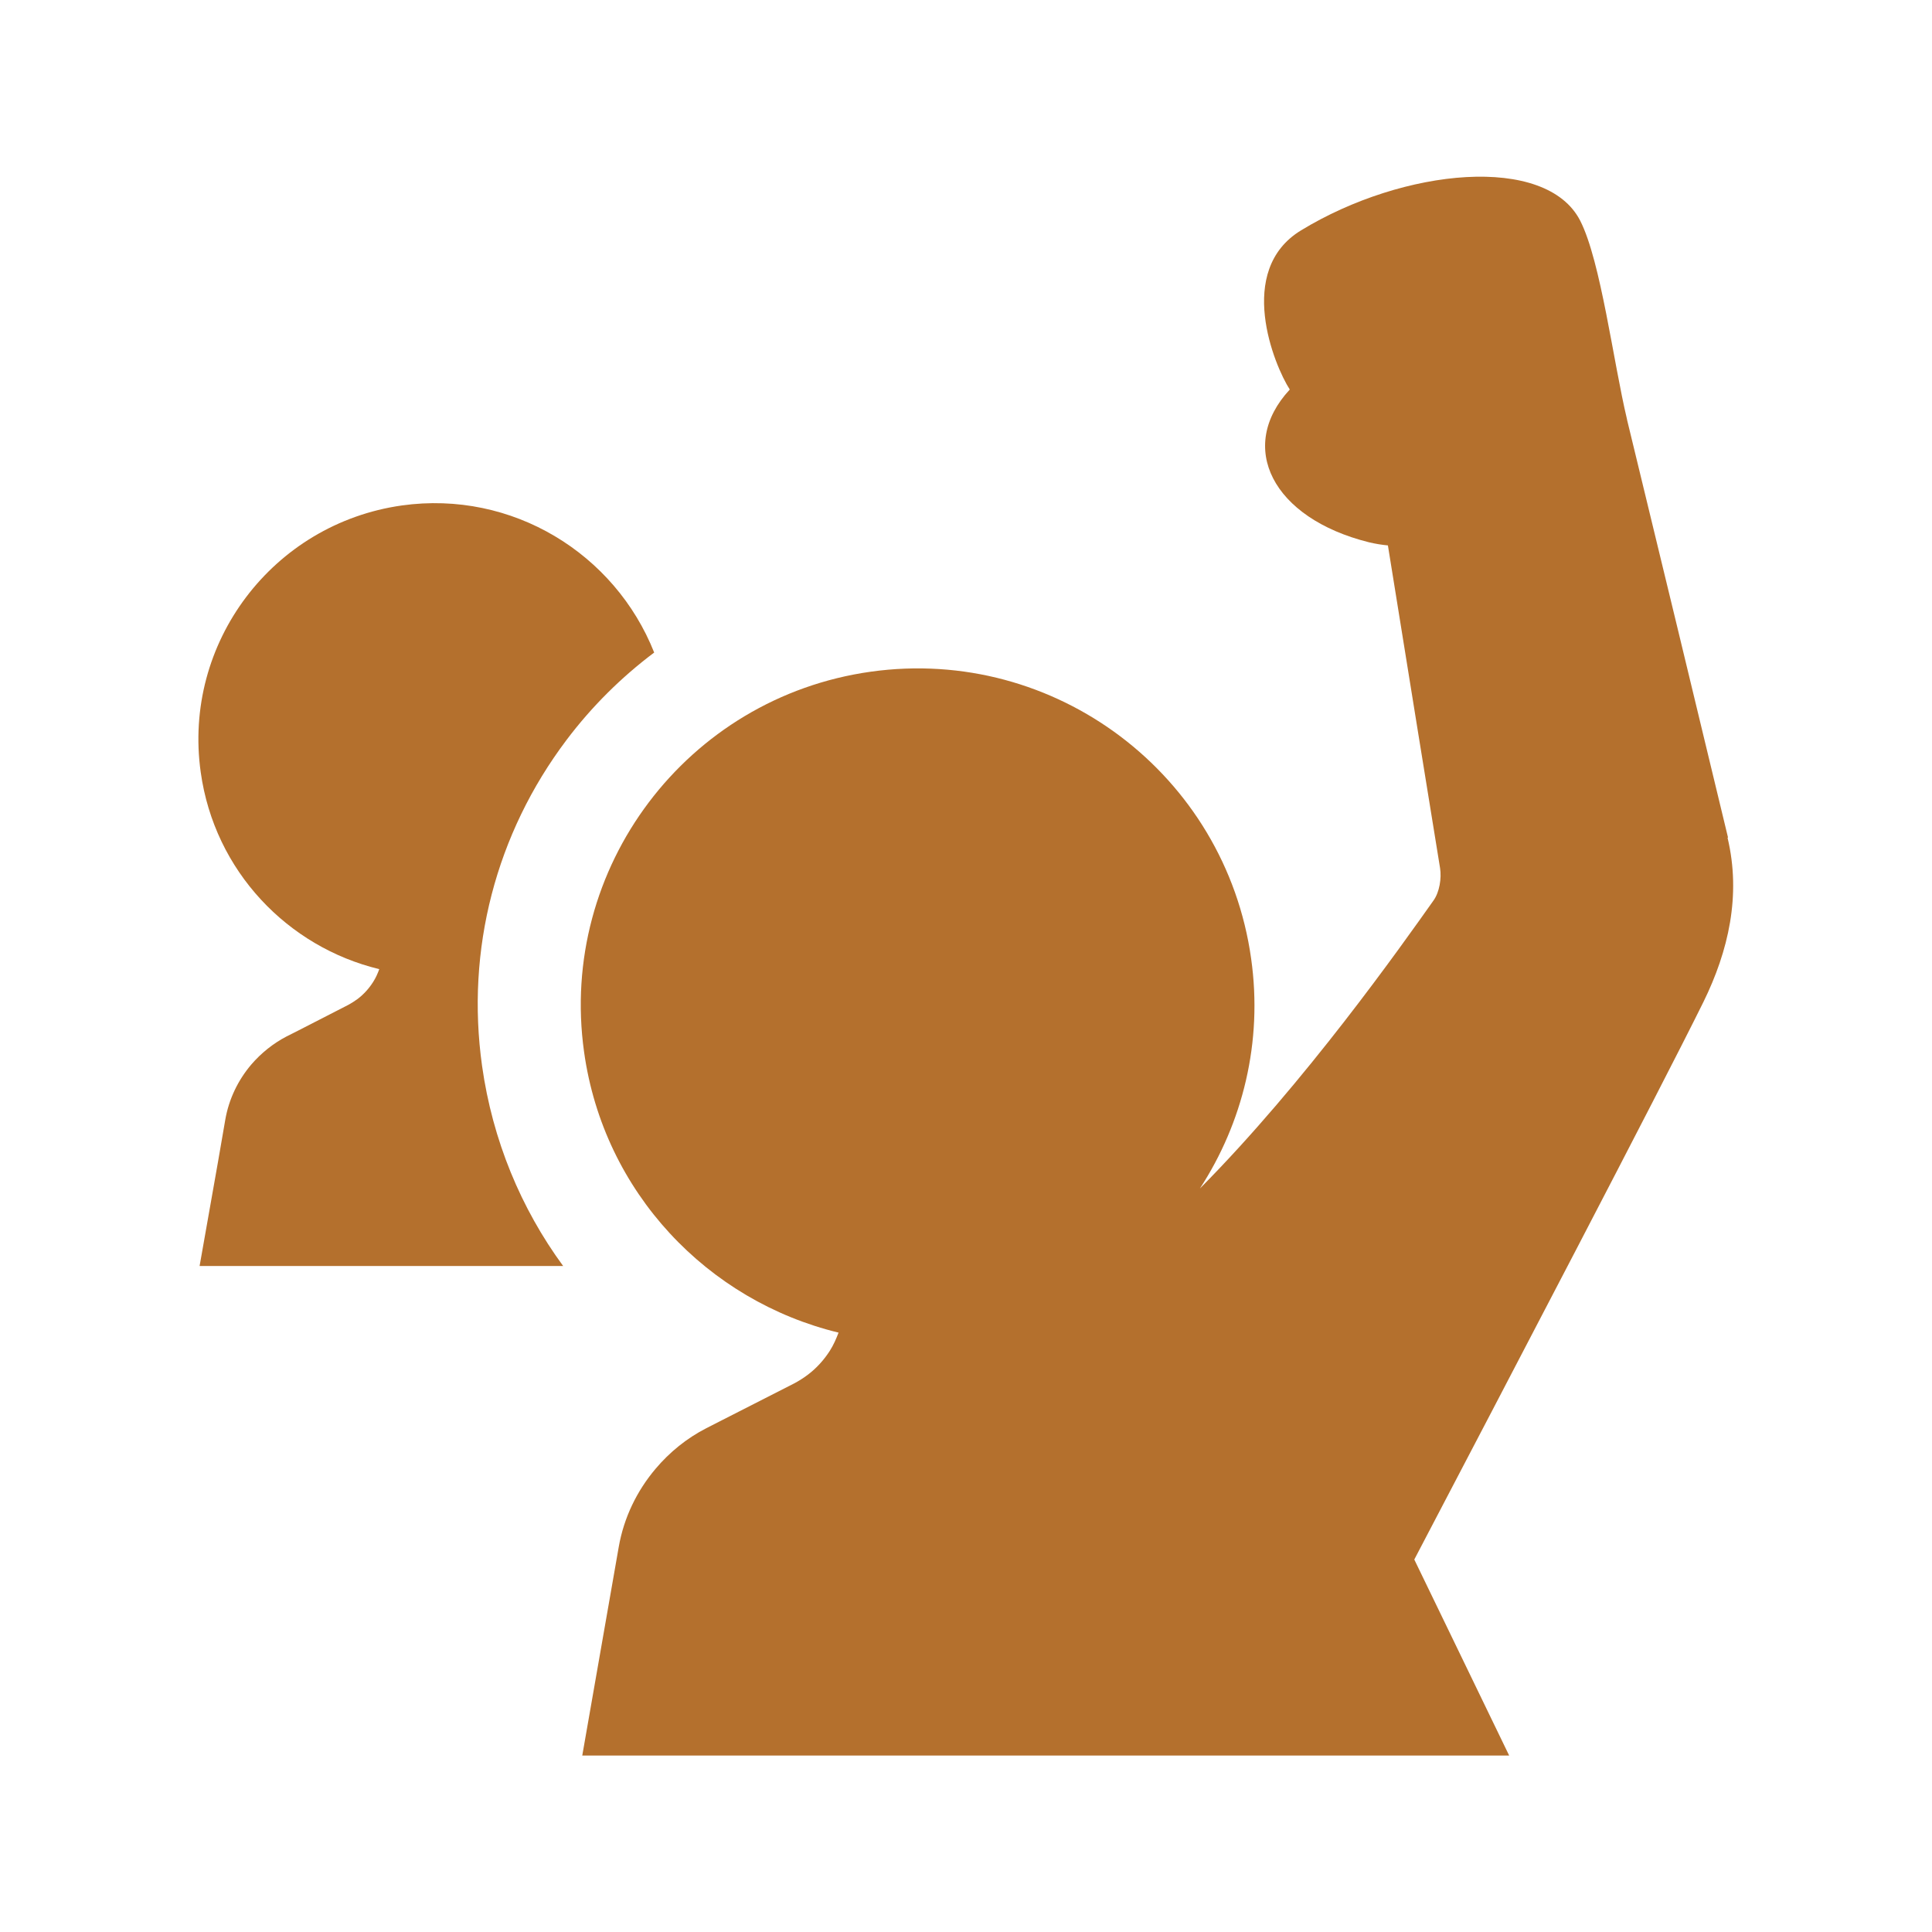
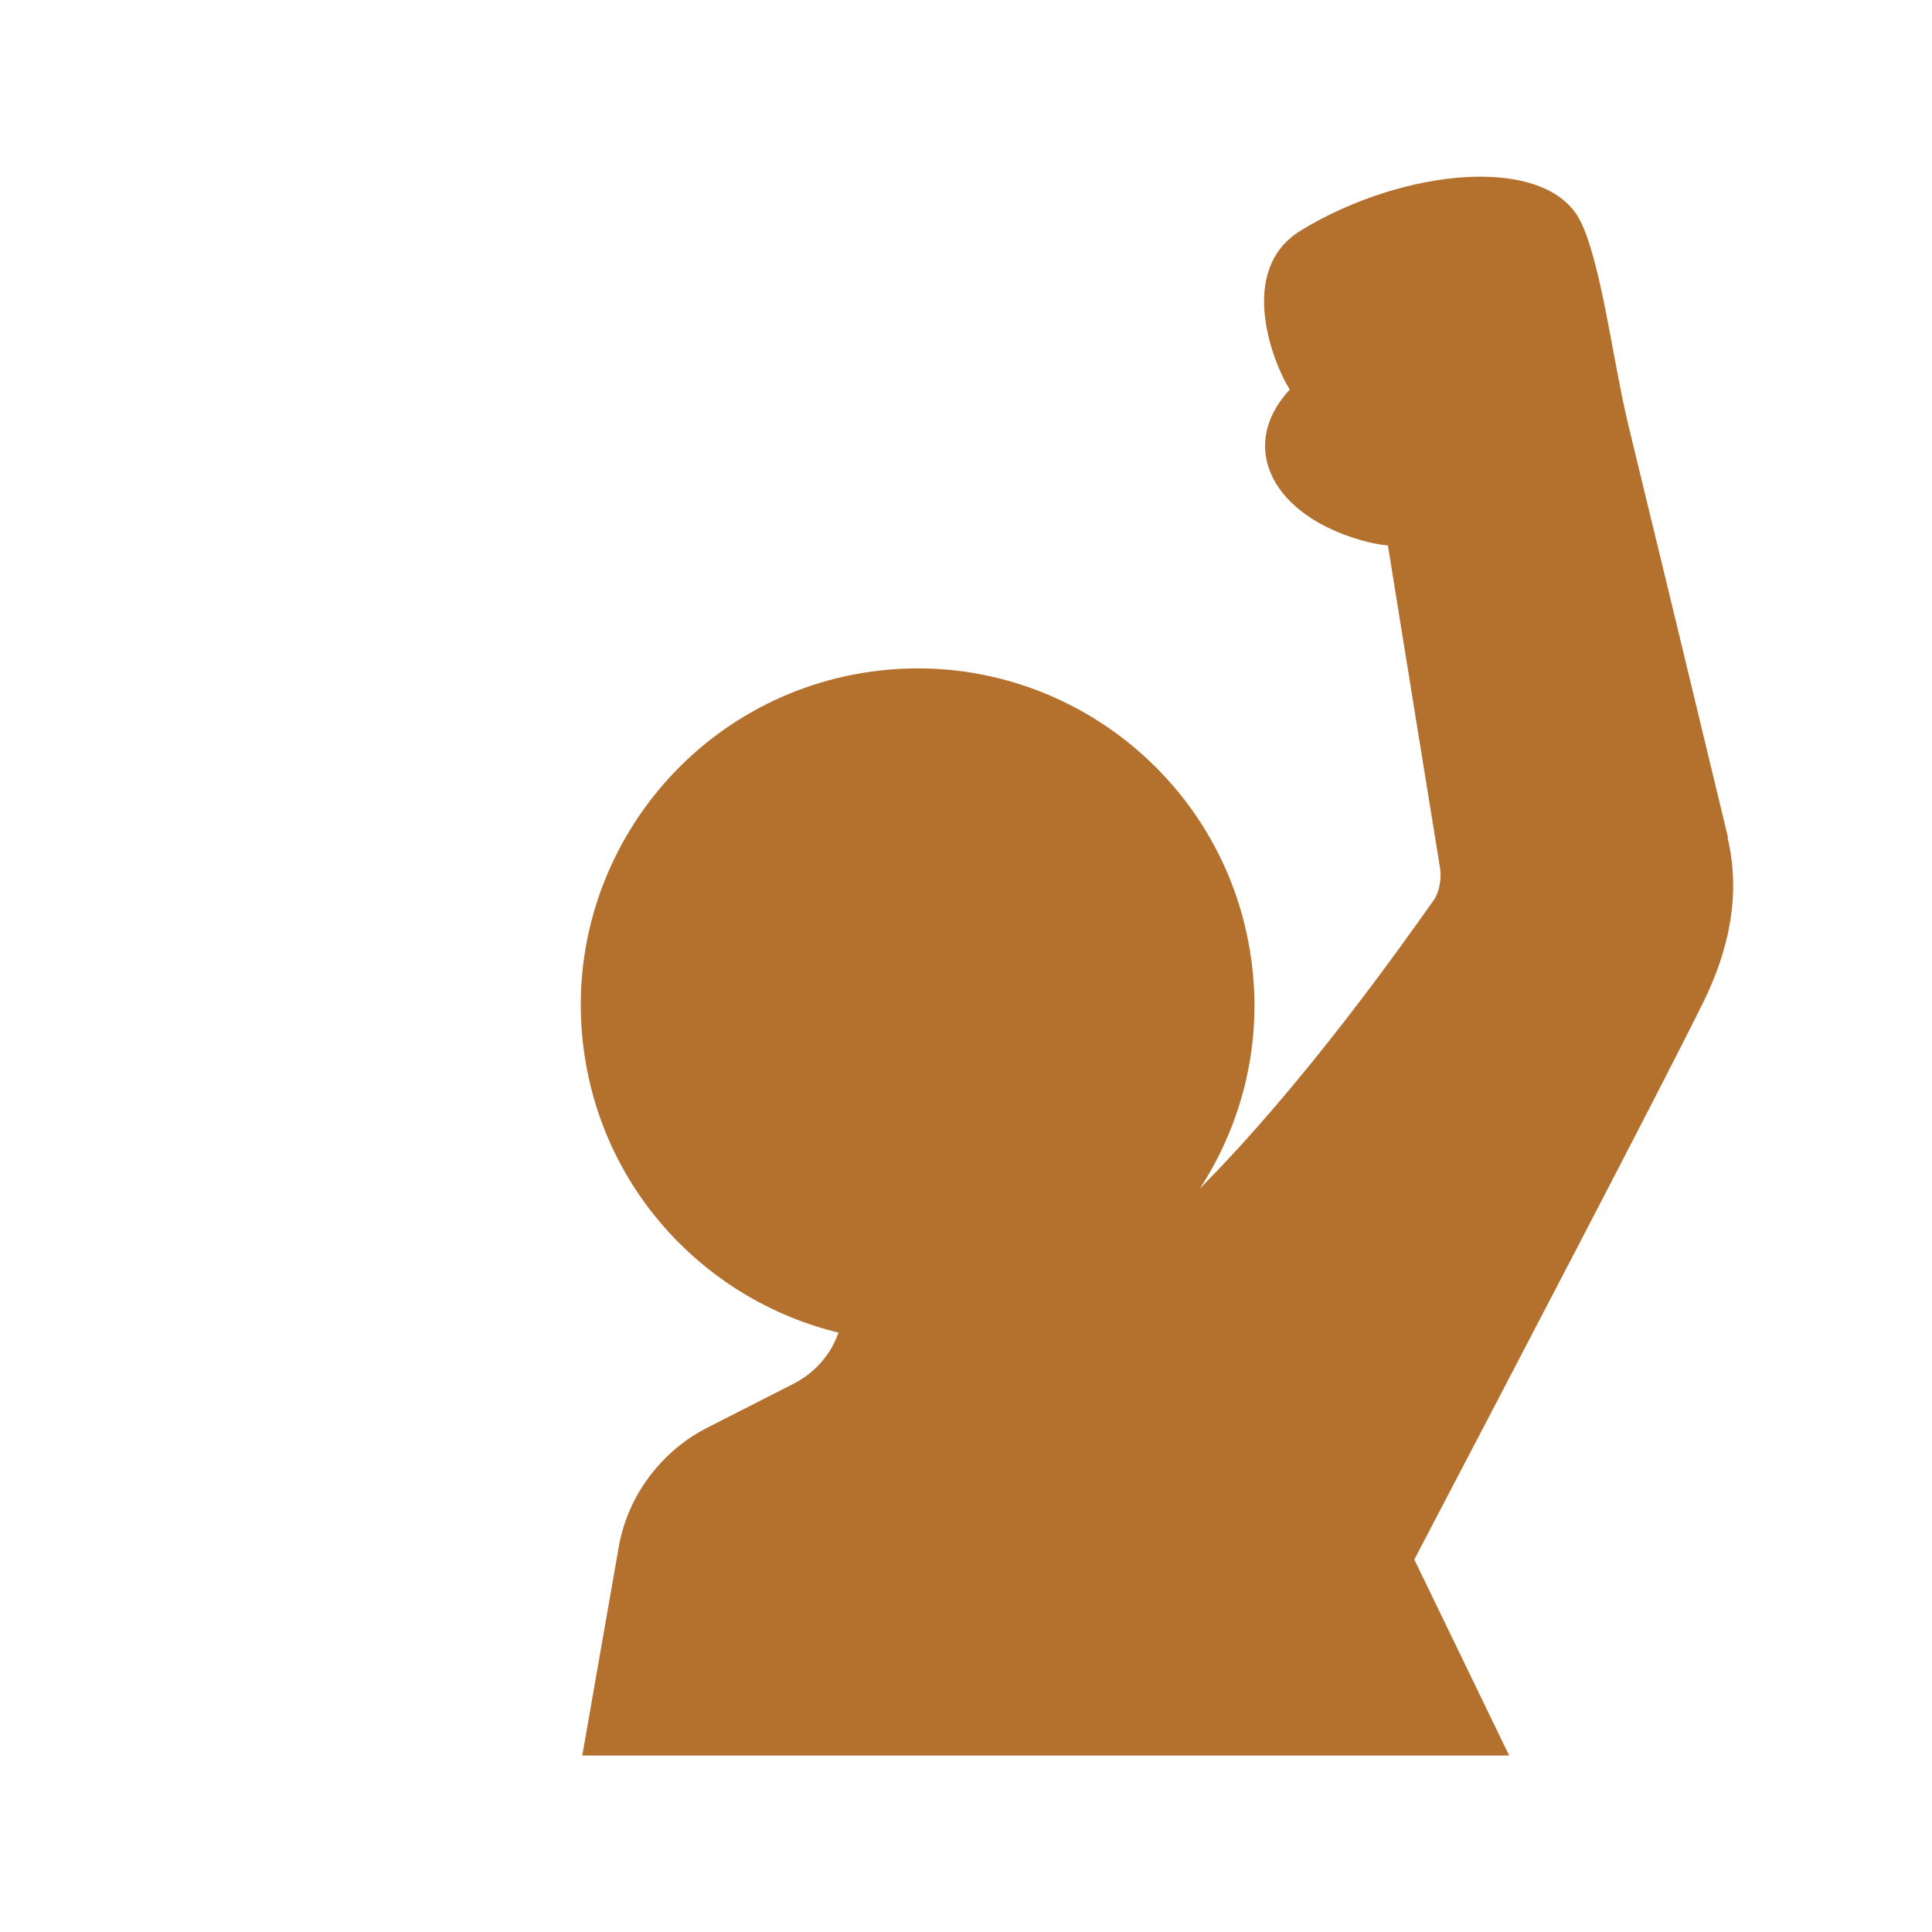
<svg xmlns="http://www.w3.org/2000/svg" width="32" height="32" fill="#b4702d" viewBox="1.5 1.5 29 29">
  <path d="M27.438 14.071C26.936 11.98 26.429 9.889 25.922 7.798V7.794C25.718 6.942 25.529 5.42 25.22 4.814C24.709 3.811 22.567 4.02 21.029 4.958C20.04 5.56 20.627 6.987 20.86 7.347C20.062 8.207 20.596 9.278 22.049 9.64C22.142 9.662 22.238 9.678 22.333 9.687C22.631 11.543 22.96 13.571 23.116 14.531C23.14 14.685 23.107 14.891 23.018 15.016C22.533 15.7 21.093 17.745 19.511 19.34C20.151 18.356 20.458 17.145 20.28 15.889C19.893 13.125 17.338 11.196 14.573 11.582C11.809 11.969 9.88 14.525 10.267 17.289C10.562 19.405 12.129 21.029 14.087 21.503C14.051 21.598 14.011 21.689 13.956 21.776C13.867 21.914 13.756 22.038 13.622 22.138C13.56 22.185 13.493 22.227 13.422 22.265L12.333 22.82L12.102 22.938C11.807 23.089 11.551 23.298 11.342 23.545C11.06 23.878 10.864 24.28 10.787 24.723L10.627 25.638L10.24 27.851H24.153L23.28 26.047L22.729 24.909C24.098 22.294 26.404 17.887 27.069 16.54C27.444 15.776 27.638 14.94 27.431 14.074L27.438 14.071Z" />
-   <path d="M11.32 11.296C10.731 9.809 9.189 8.856 7.533 9.087C5.593 9.361 4.24 11.152 4.513 13.092C4.72 14.576 5.82 15.716 7.193 16.047C7.169 16.114 7.14 16.178 7.102 16.238C7.04 16.336 6.962 16.423 6.869 16.494C6.824 16.527 6.778 16.556 6.729 16.583L5.967 16.974L5.804 17.056C5.598 17.163 5.418 17.309 5.271 17.48C5.073 17.714 4.936 17.996 4.882 18.305L4.771 18.947L4.496 20.503H9.953C9.32 19.64 8.893 18.616 8.736 17.5C8.491 15.754 8.942 14.016 10.004 12.607C10.384 12.103 10.827 11.665 11.318 11.296H11.32Z" />
</svg>